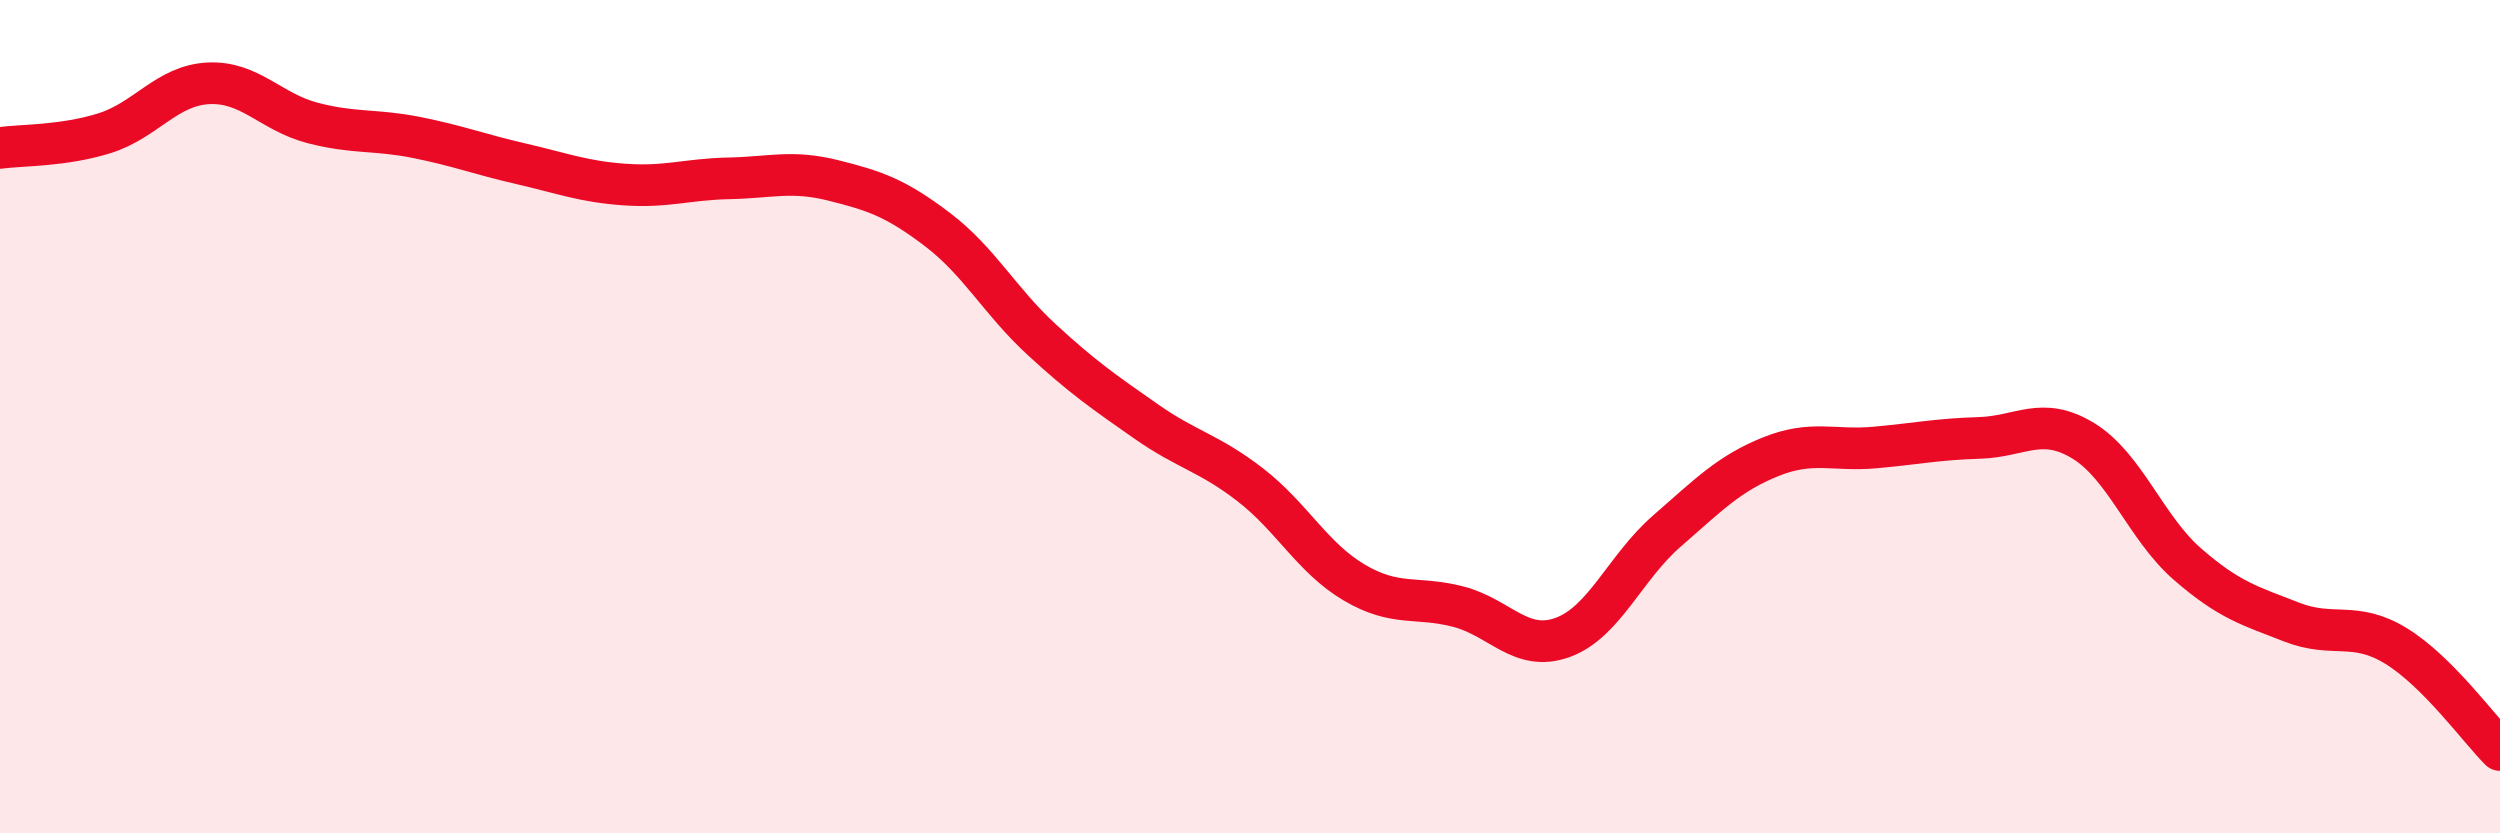
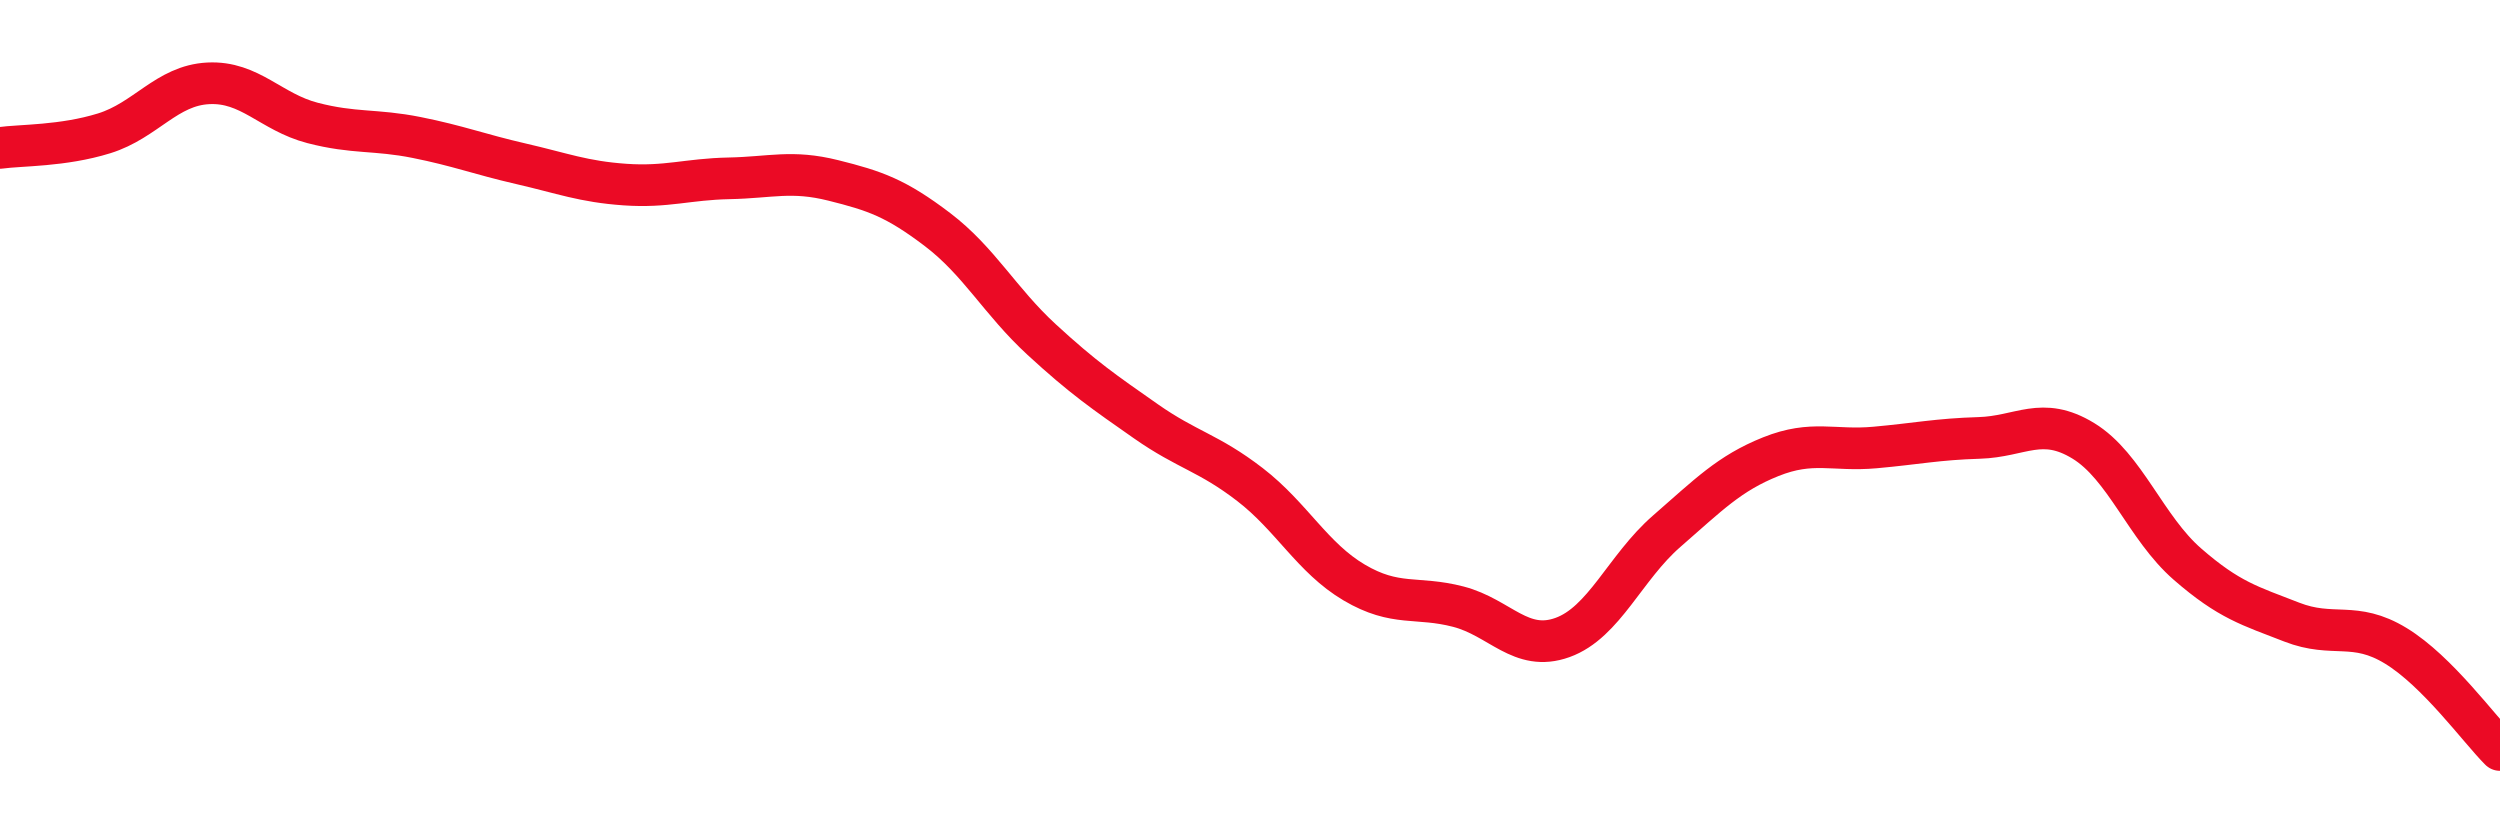
<svg xmlns="http://www.w3.org/2000/svg" width="60" height="20" viewBox="0 0 60 20">
-   <path d="M 0,3.55 C 0.5,3.48 1.5,3.51 2.5,3.2 C 3.5,2.89 4,2.05 5,2 C 6,1.95 6.5,2.69 7.5,2.95 C 8.5,3.21 9,3.1 10,3.3 C 11,3.5 11.5,3.7 12.5,3.93 C 13.5,4.16 14,4.36 15,4.43 C 16,4.5 16.5,4.3 17.5,4.28 C 18.5,4.26 19,4.08 20,4.33 C 21,4.58 21.5,4.75 22.5,5.51 C 23.5,6.27 24,7.23 25,8.15 C 26,9.07 26.5,9.41 27.5,10.11 C 28.5,10.81 29,10.86 30,11.63 C 31,12.4 31.5,13.39 32.5,13.98 C 33.5,14.57 34,14.3 35,14.56 C 36,14.82 36.5,15.66 37.5,15.3 C 38.5,14.94 39,13.62 40,12.75 C 41,11.88 41.5,11.36 42.5,10.96 C 43.5,10.56 44,10.83 45,10.74 C 46,10.65 46.5,10.54 47.5,10.51 C 48.5,10.48 49,9.97 50,10.58 C 51,11.19 51.5,12.67 52.5,13.54 C 53.5,14.41 54,14.54 55,14.93 C 56,15.32 56.5,14.89 57.5,15.5 C 58.5,16.11 59.5,17.5 60,18L60 20L0 20Z" fill="#EB0A25" opacity="0.1" stroke-linecap="round" stroke-linejoin="round" />
  <path d="M 0,3.55 C 0.5,3.48 1.5,3.51 2.5,3.2 C 3.5,2.89 4,2.05 5,2 C 6,1.95 6.5,2.69 7.5,2.95 C 8.5,3.21 9,3.1 10,3.3 C 11,3.5 11.5,3.7 12.5,3.93 C 13.5,4.16 14,4.36 15,4.43 C 16,4.5 16.5,4.3 17.5,4.28 C 18.5,4.26 19,4.08 20,4.33 C 21,4.58 21.5,4.75 22.5,5.51 C 23.5,6.27 24,7.23 25,8.15 C 26,9.07 26.5,9.41 27.5,10.11 C 28.5,10.81 29,10.86 30,11.63 C 31,12.4 31.5,13.39 32.5,13.98 C 33.5,14.57 34,14.3 35,14.56 C 36,14.82 36.5,15.66 37.5,15.3 C 38.5,14.94 39,13.62 40,12.75 C 41,11.88 41.5,11.36 42.5,10.96 C 43.5,10.56 44,10.83 45,10.74 C 46,10.65 46.5,10.54 47.5,10.51 C 48.5,10.48 49,9.97 50,10.58 C 51,11.19 51.5,12.67 52.5,13.54 C 53.5,14.41 54,14.54 55,14.93 C 56,15.32 56.5,14.89 57.5,15.5 C 58.5,16.11 59.5,17.5 60,18" stroke="#EB0A25" stroke-width="1" fill="none" stroke-linecap="round" stroke-linejoin="round" />
</svg>